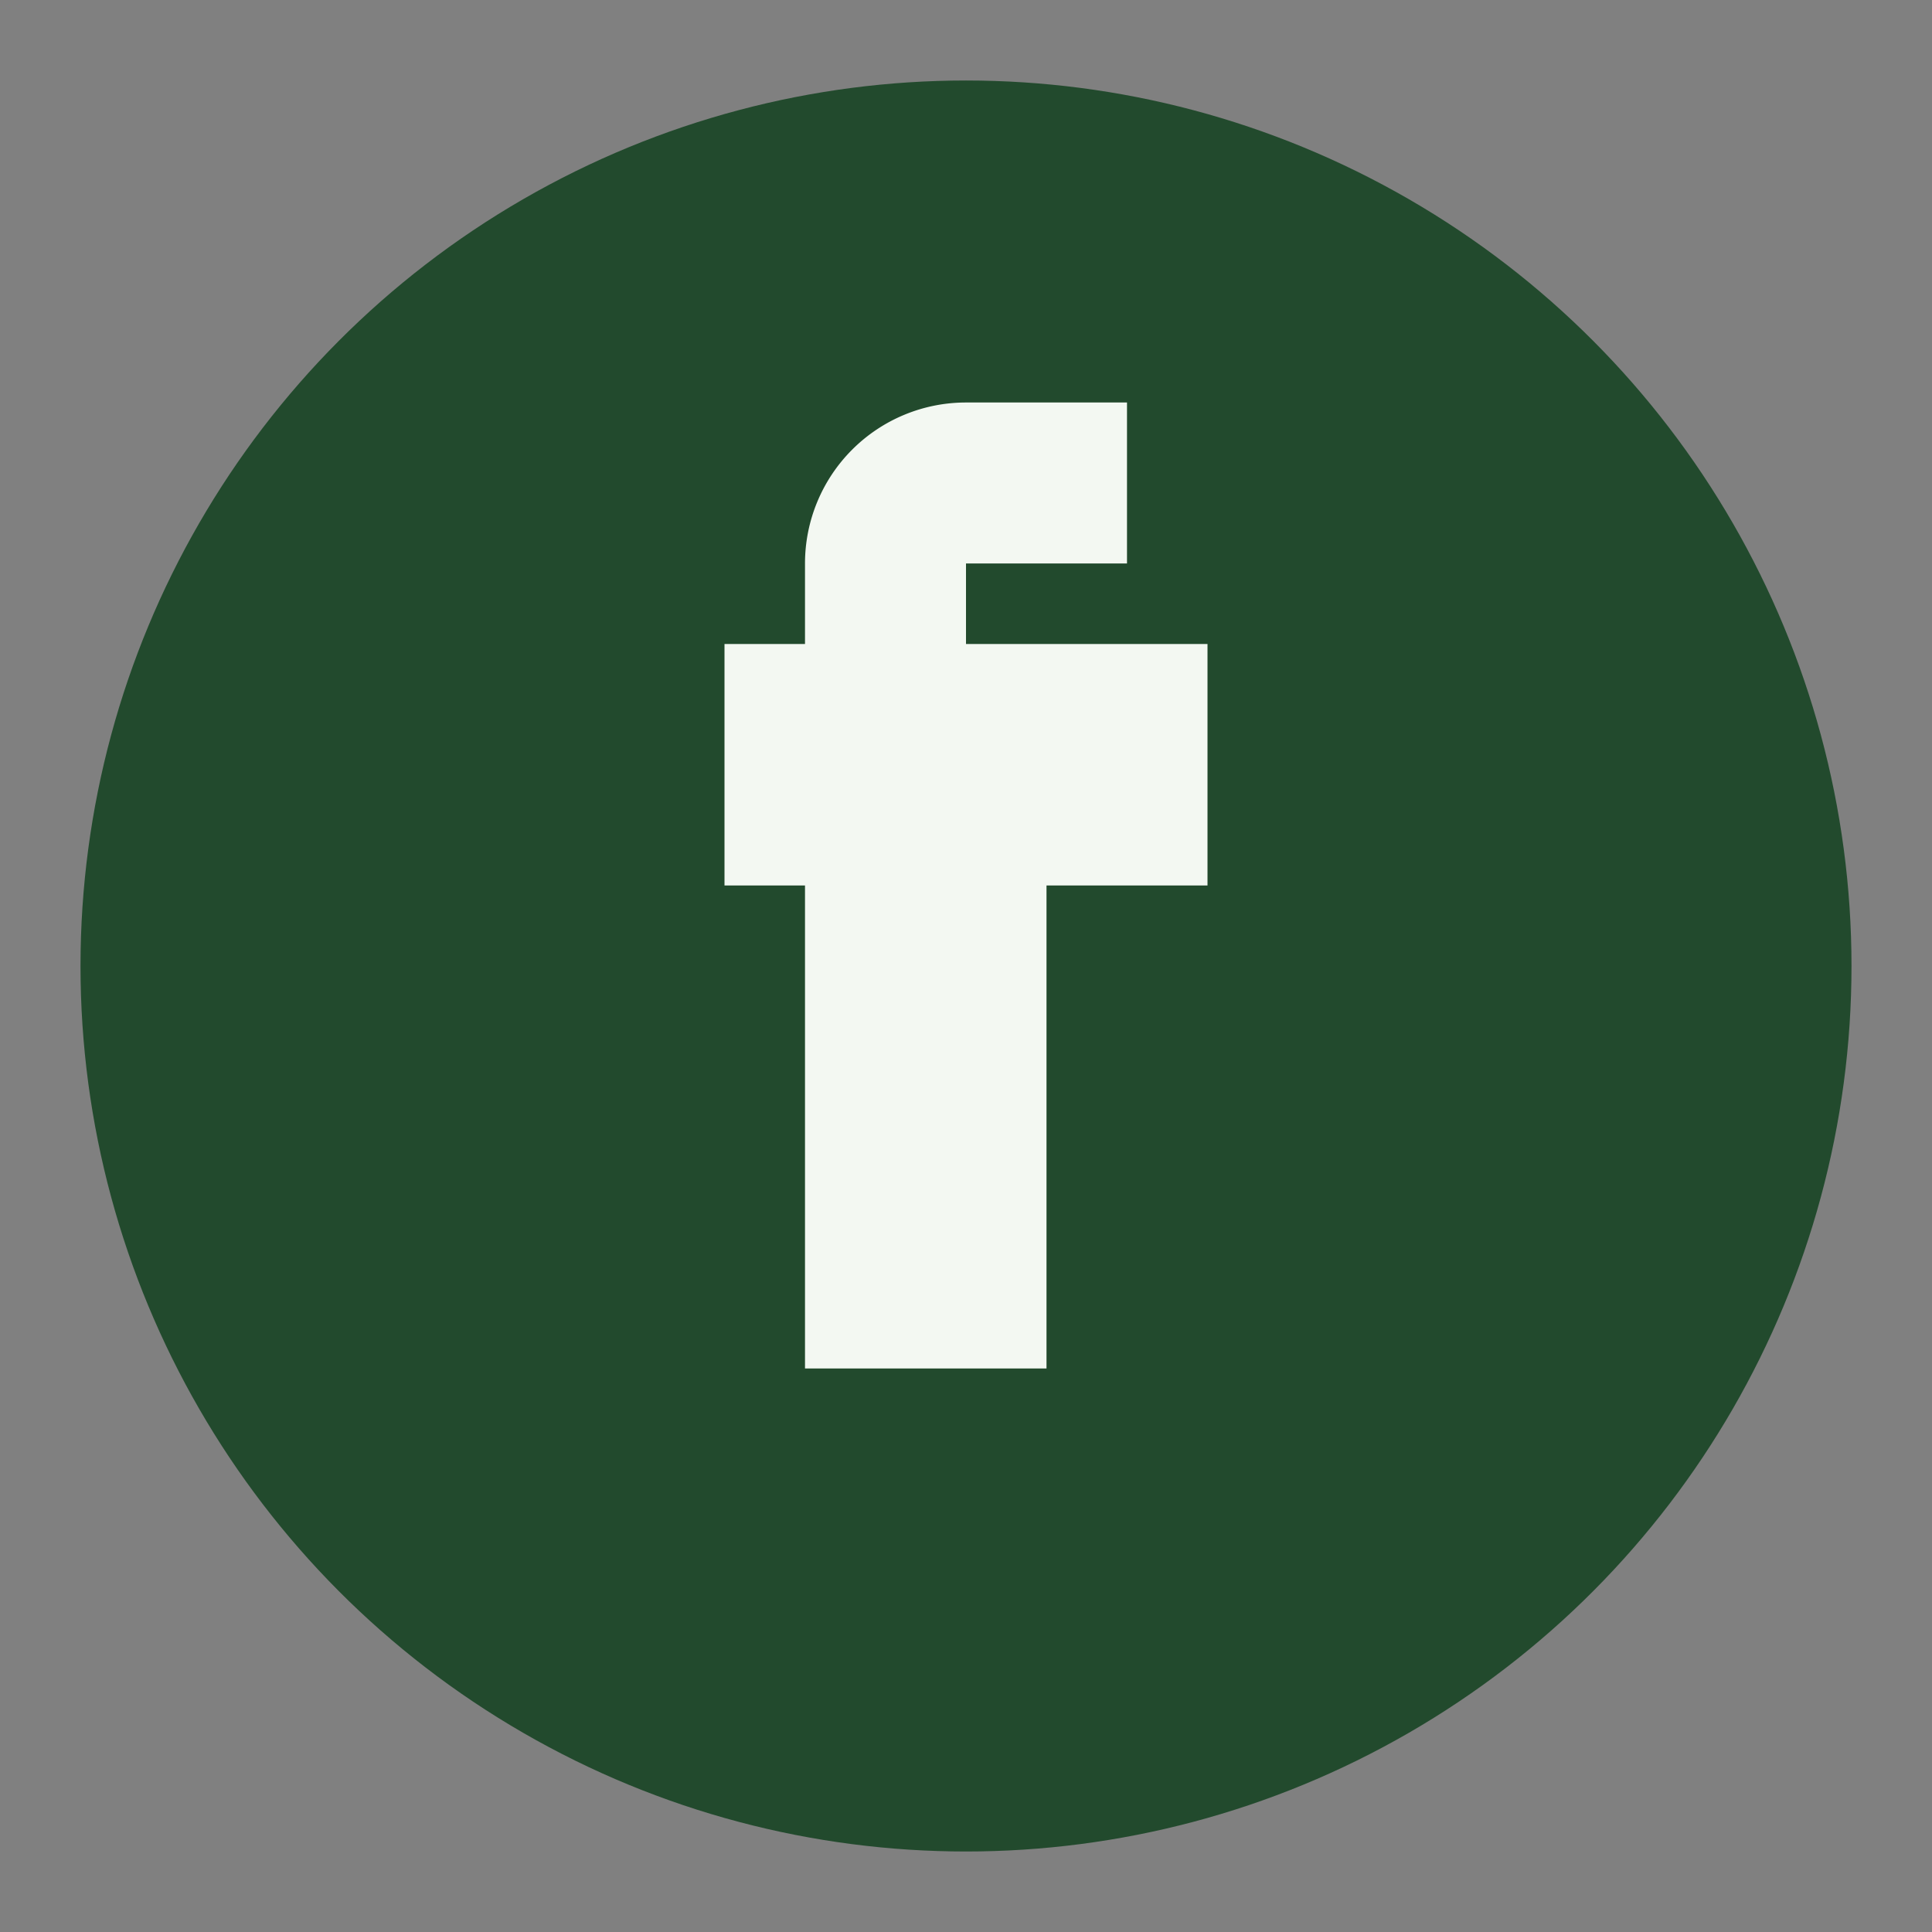
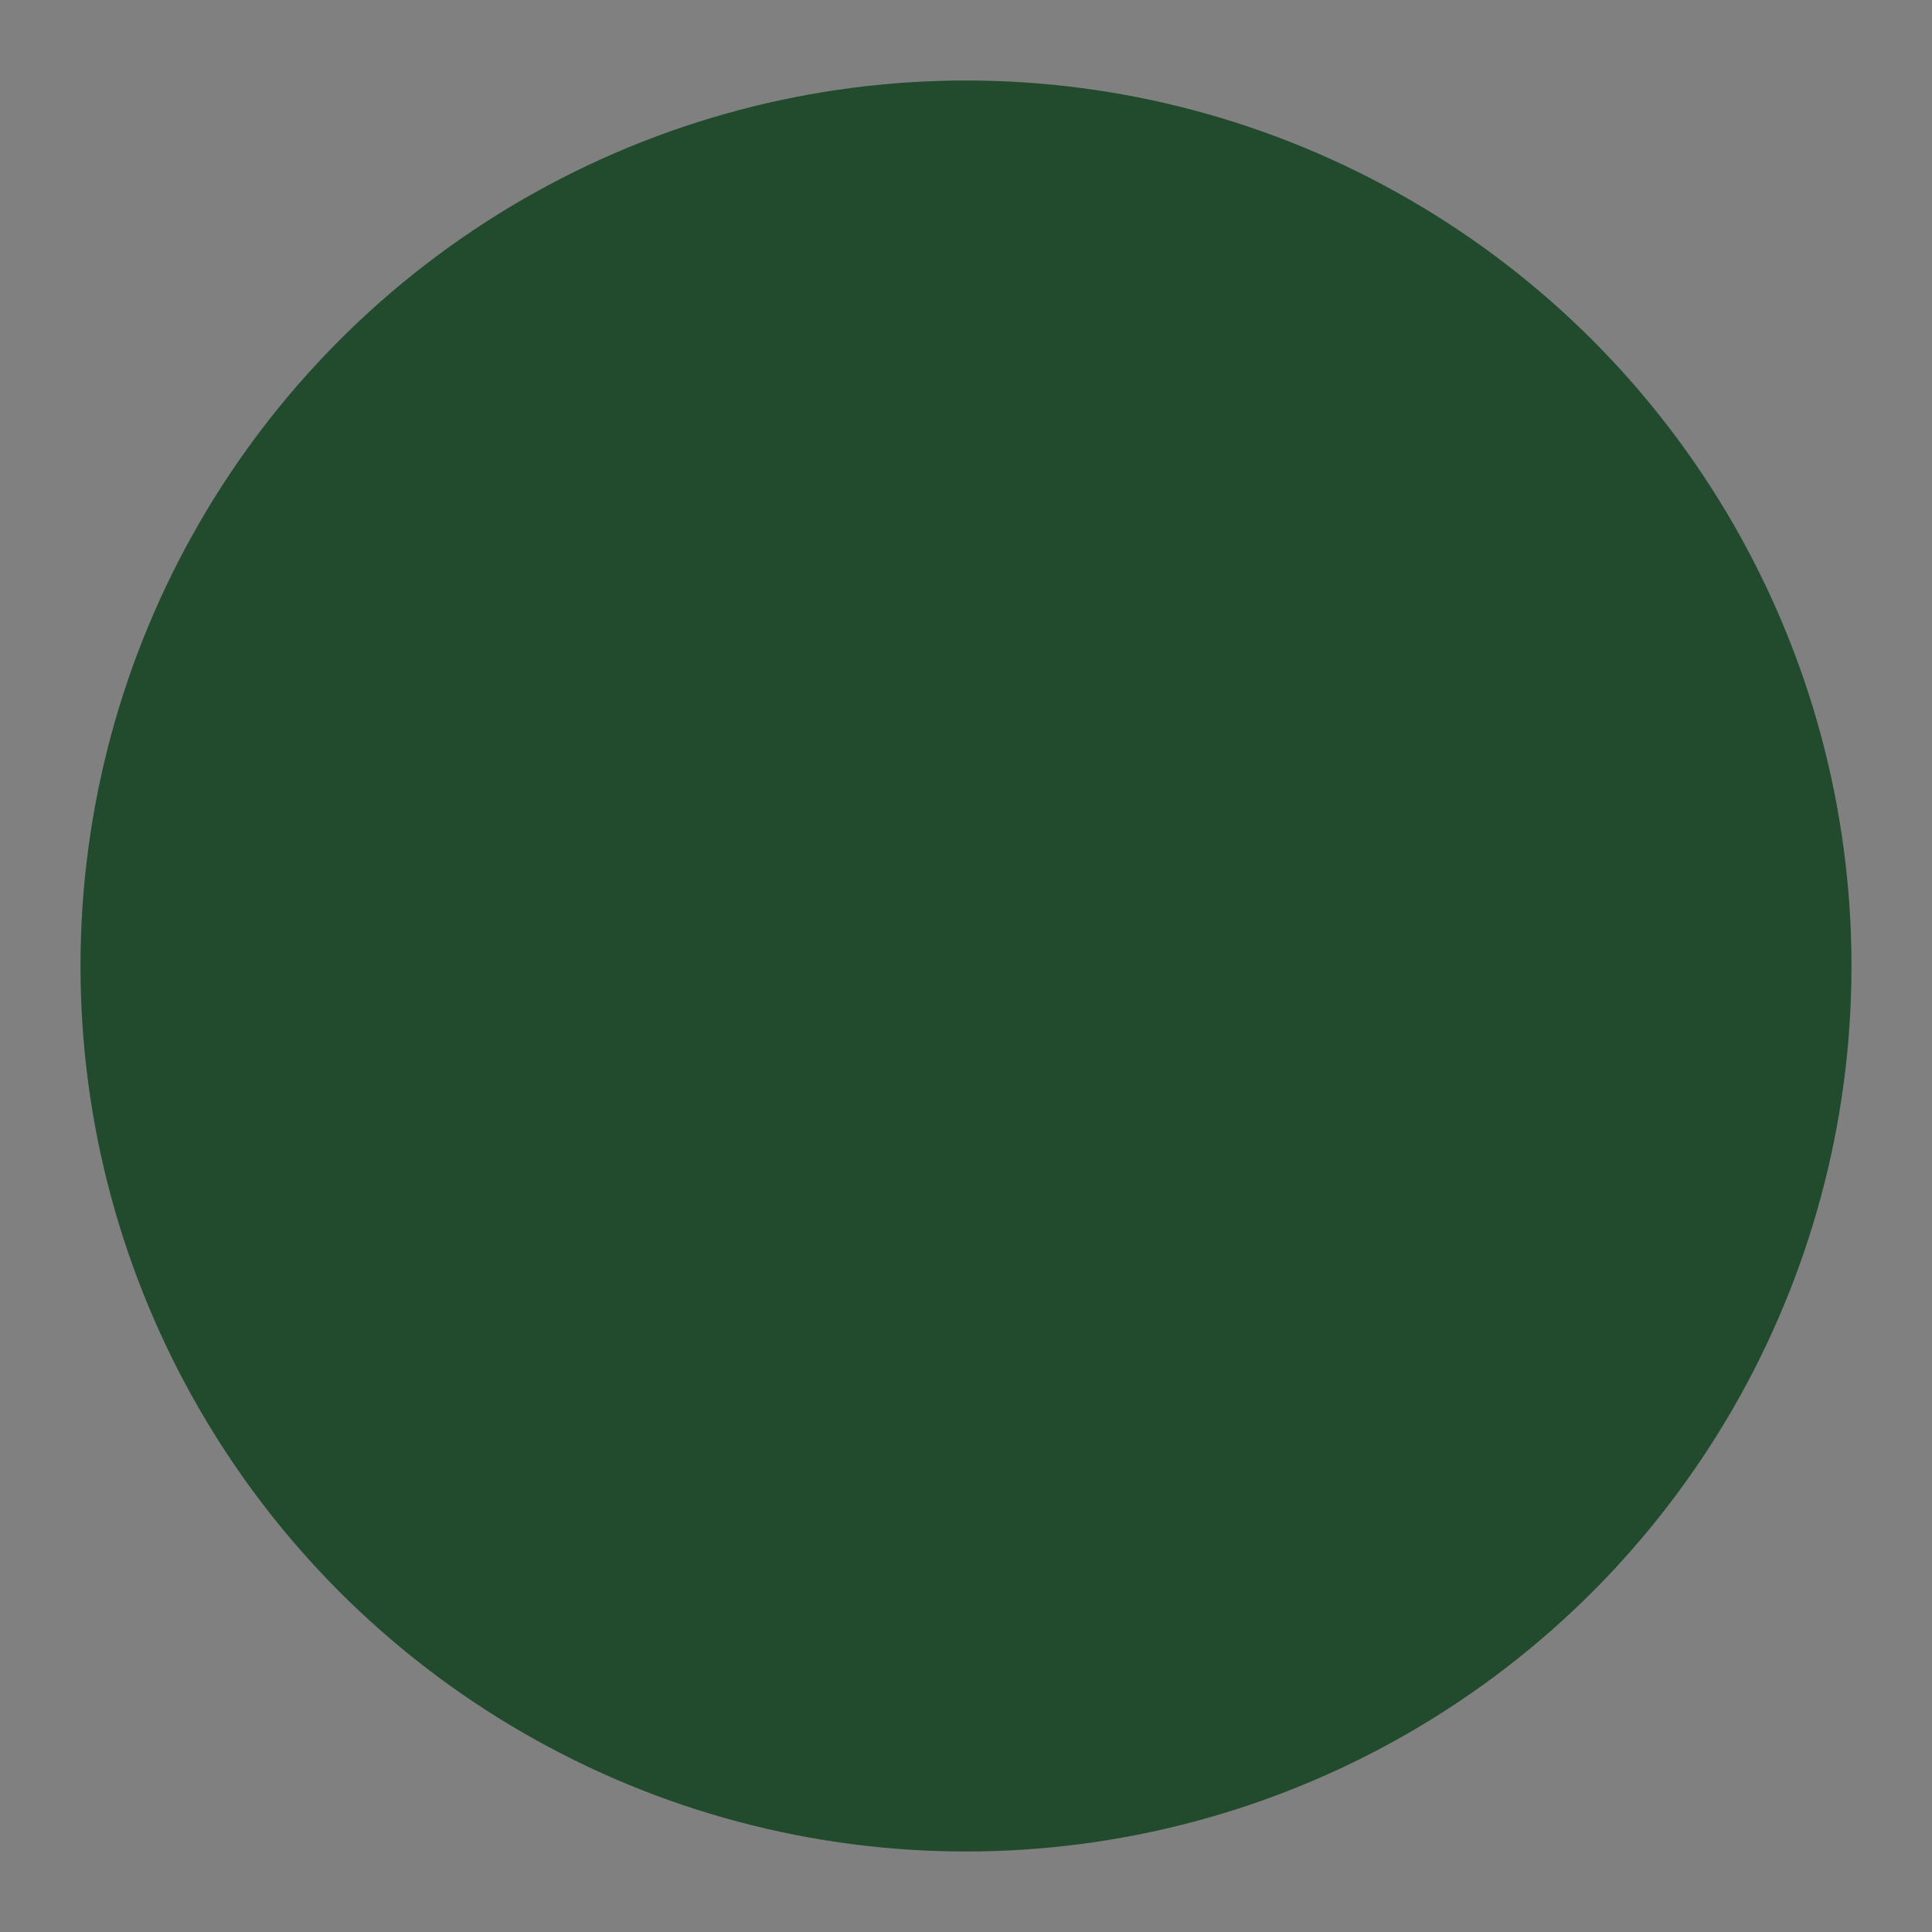
<svg xmlns="http://www.w3.org/2000/svg" width="24" height="24" viewBox="0 0 24 24">
  <rect x="0" y="0" width="24" height="24" fill="#808080" stroke="none" />
  <circle cx="12" cy="12" r="11" fill="#224A2D" />
-   <path d="M13 8h2v3h-2v6h-3v-6h-1V8h1V7a2 2 0 012-2h2v2h-2v1z" fill="#F3F8F2" />
</svg>